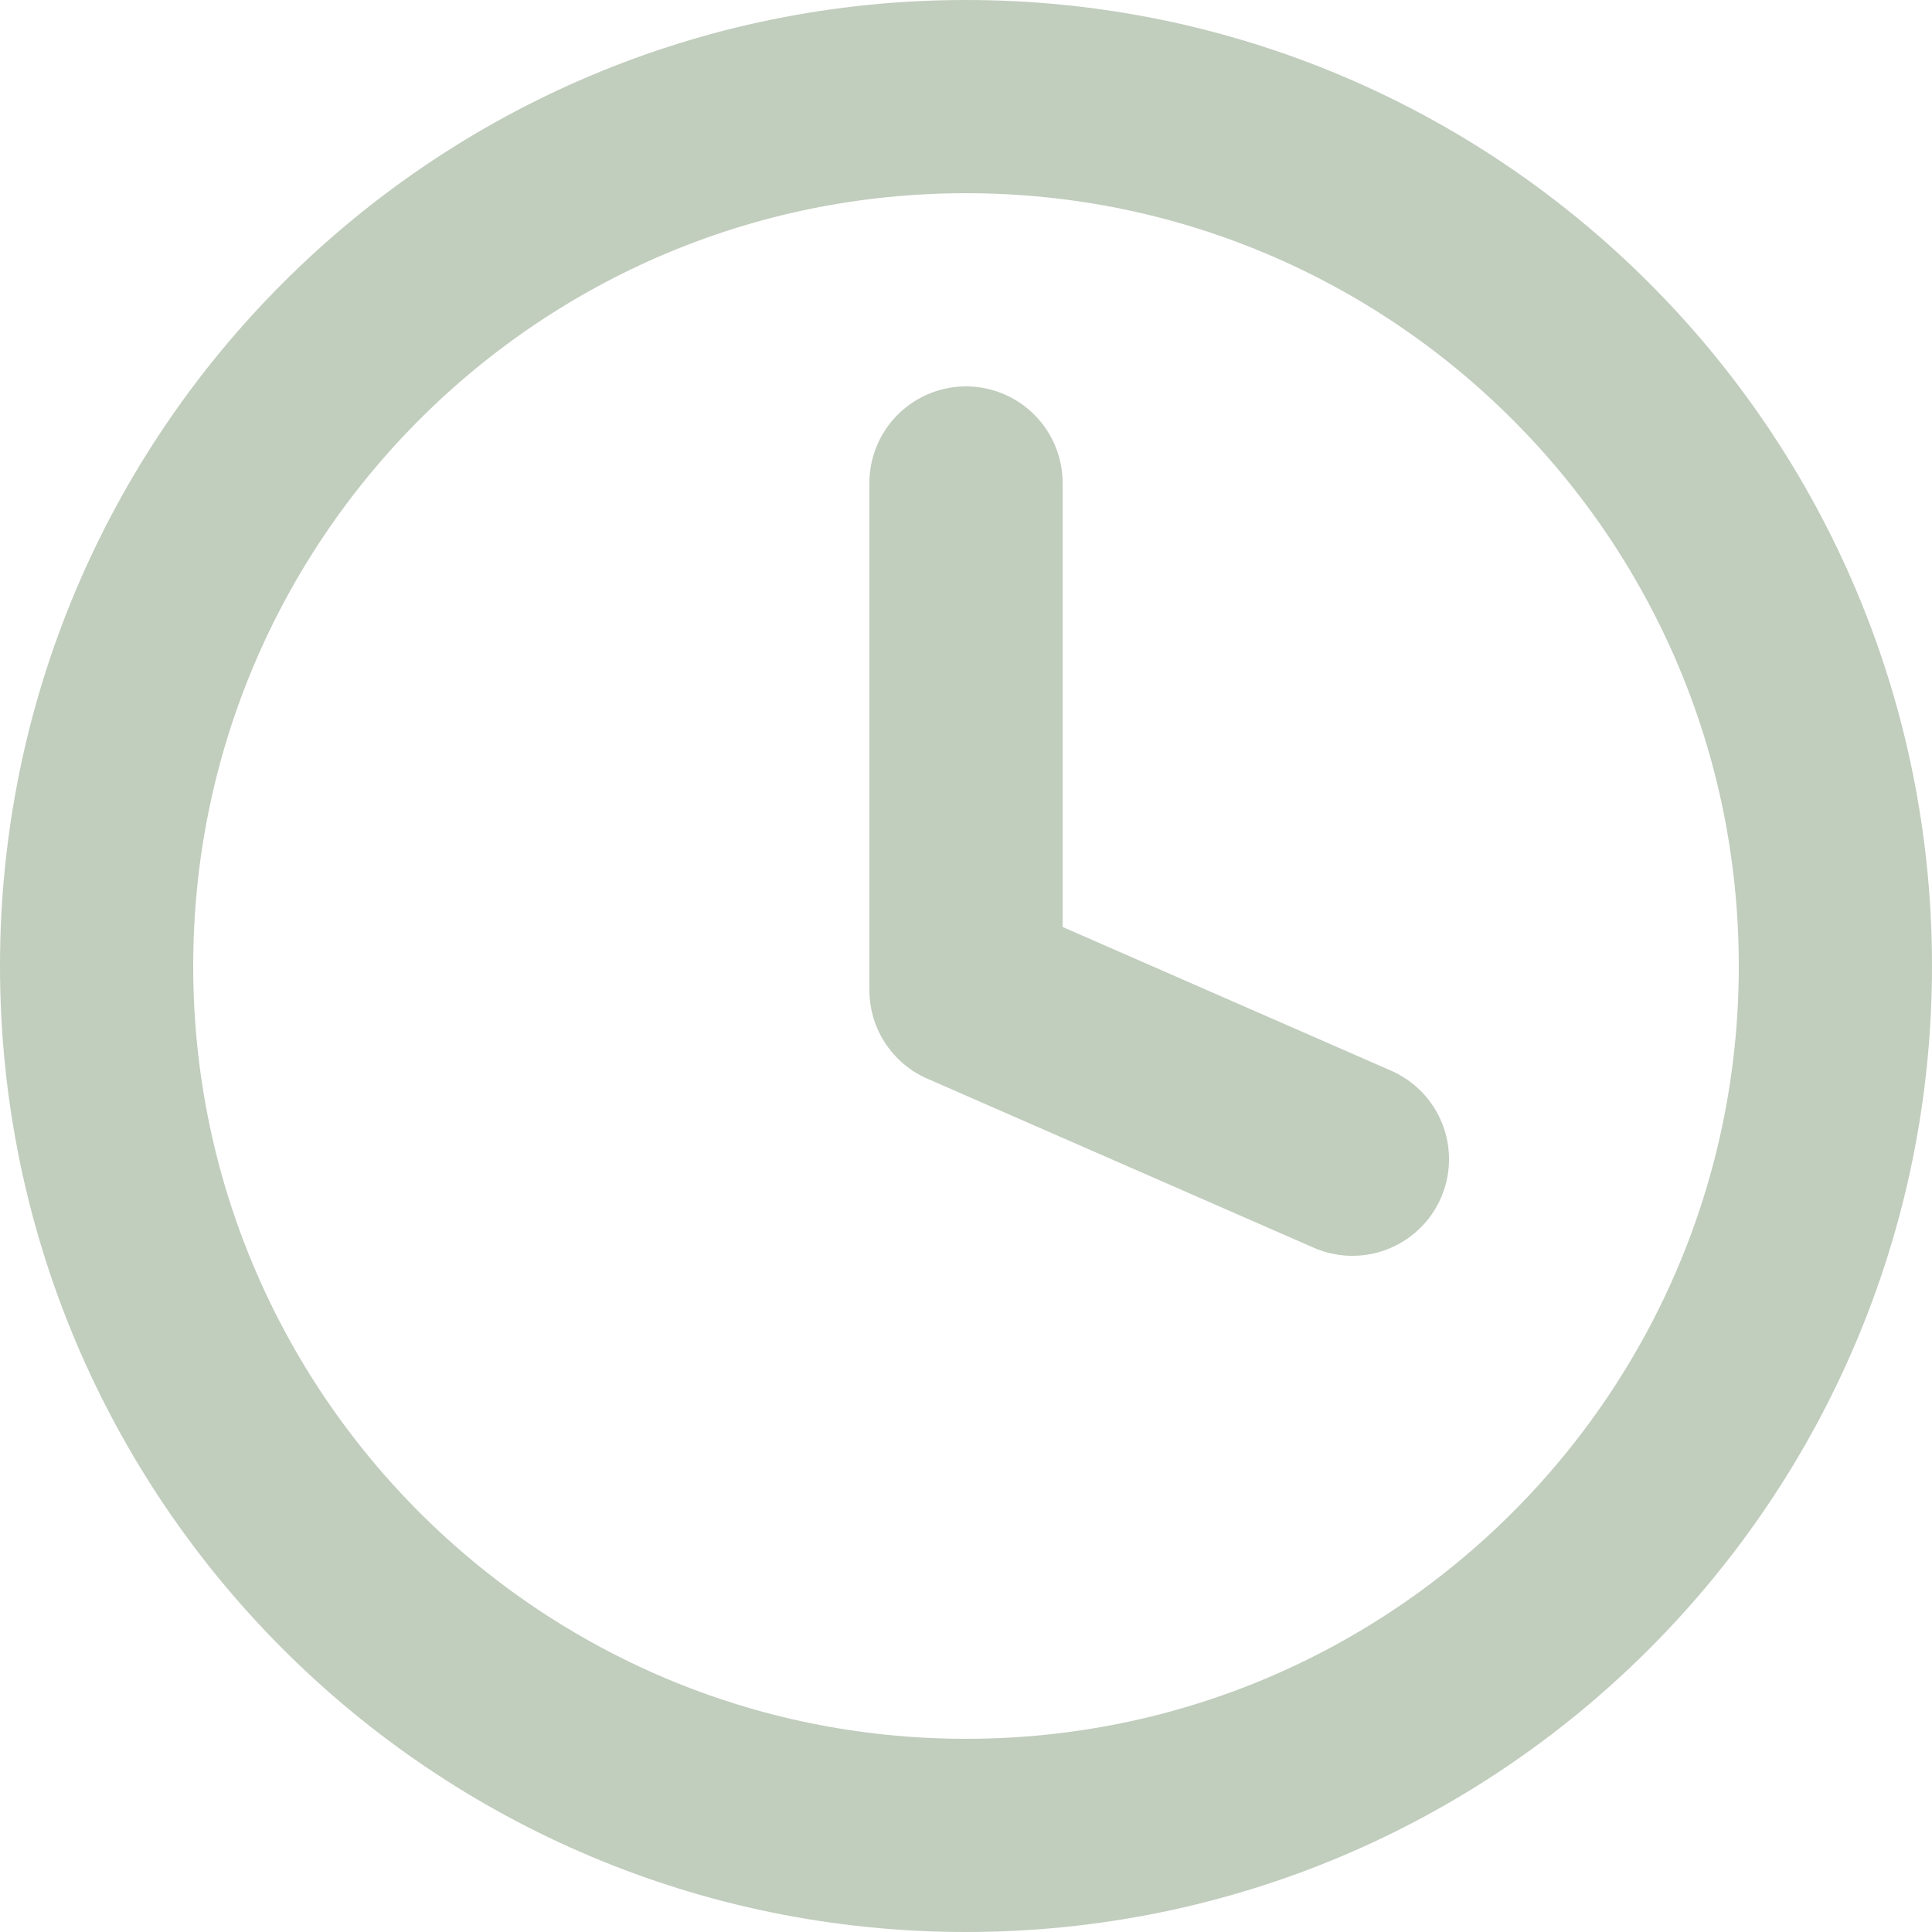
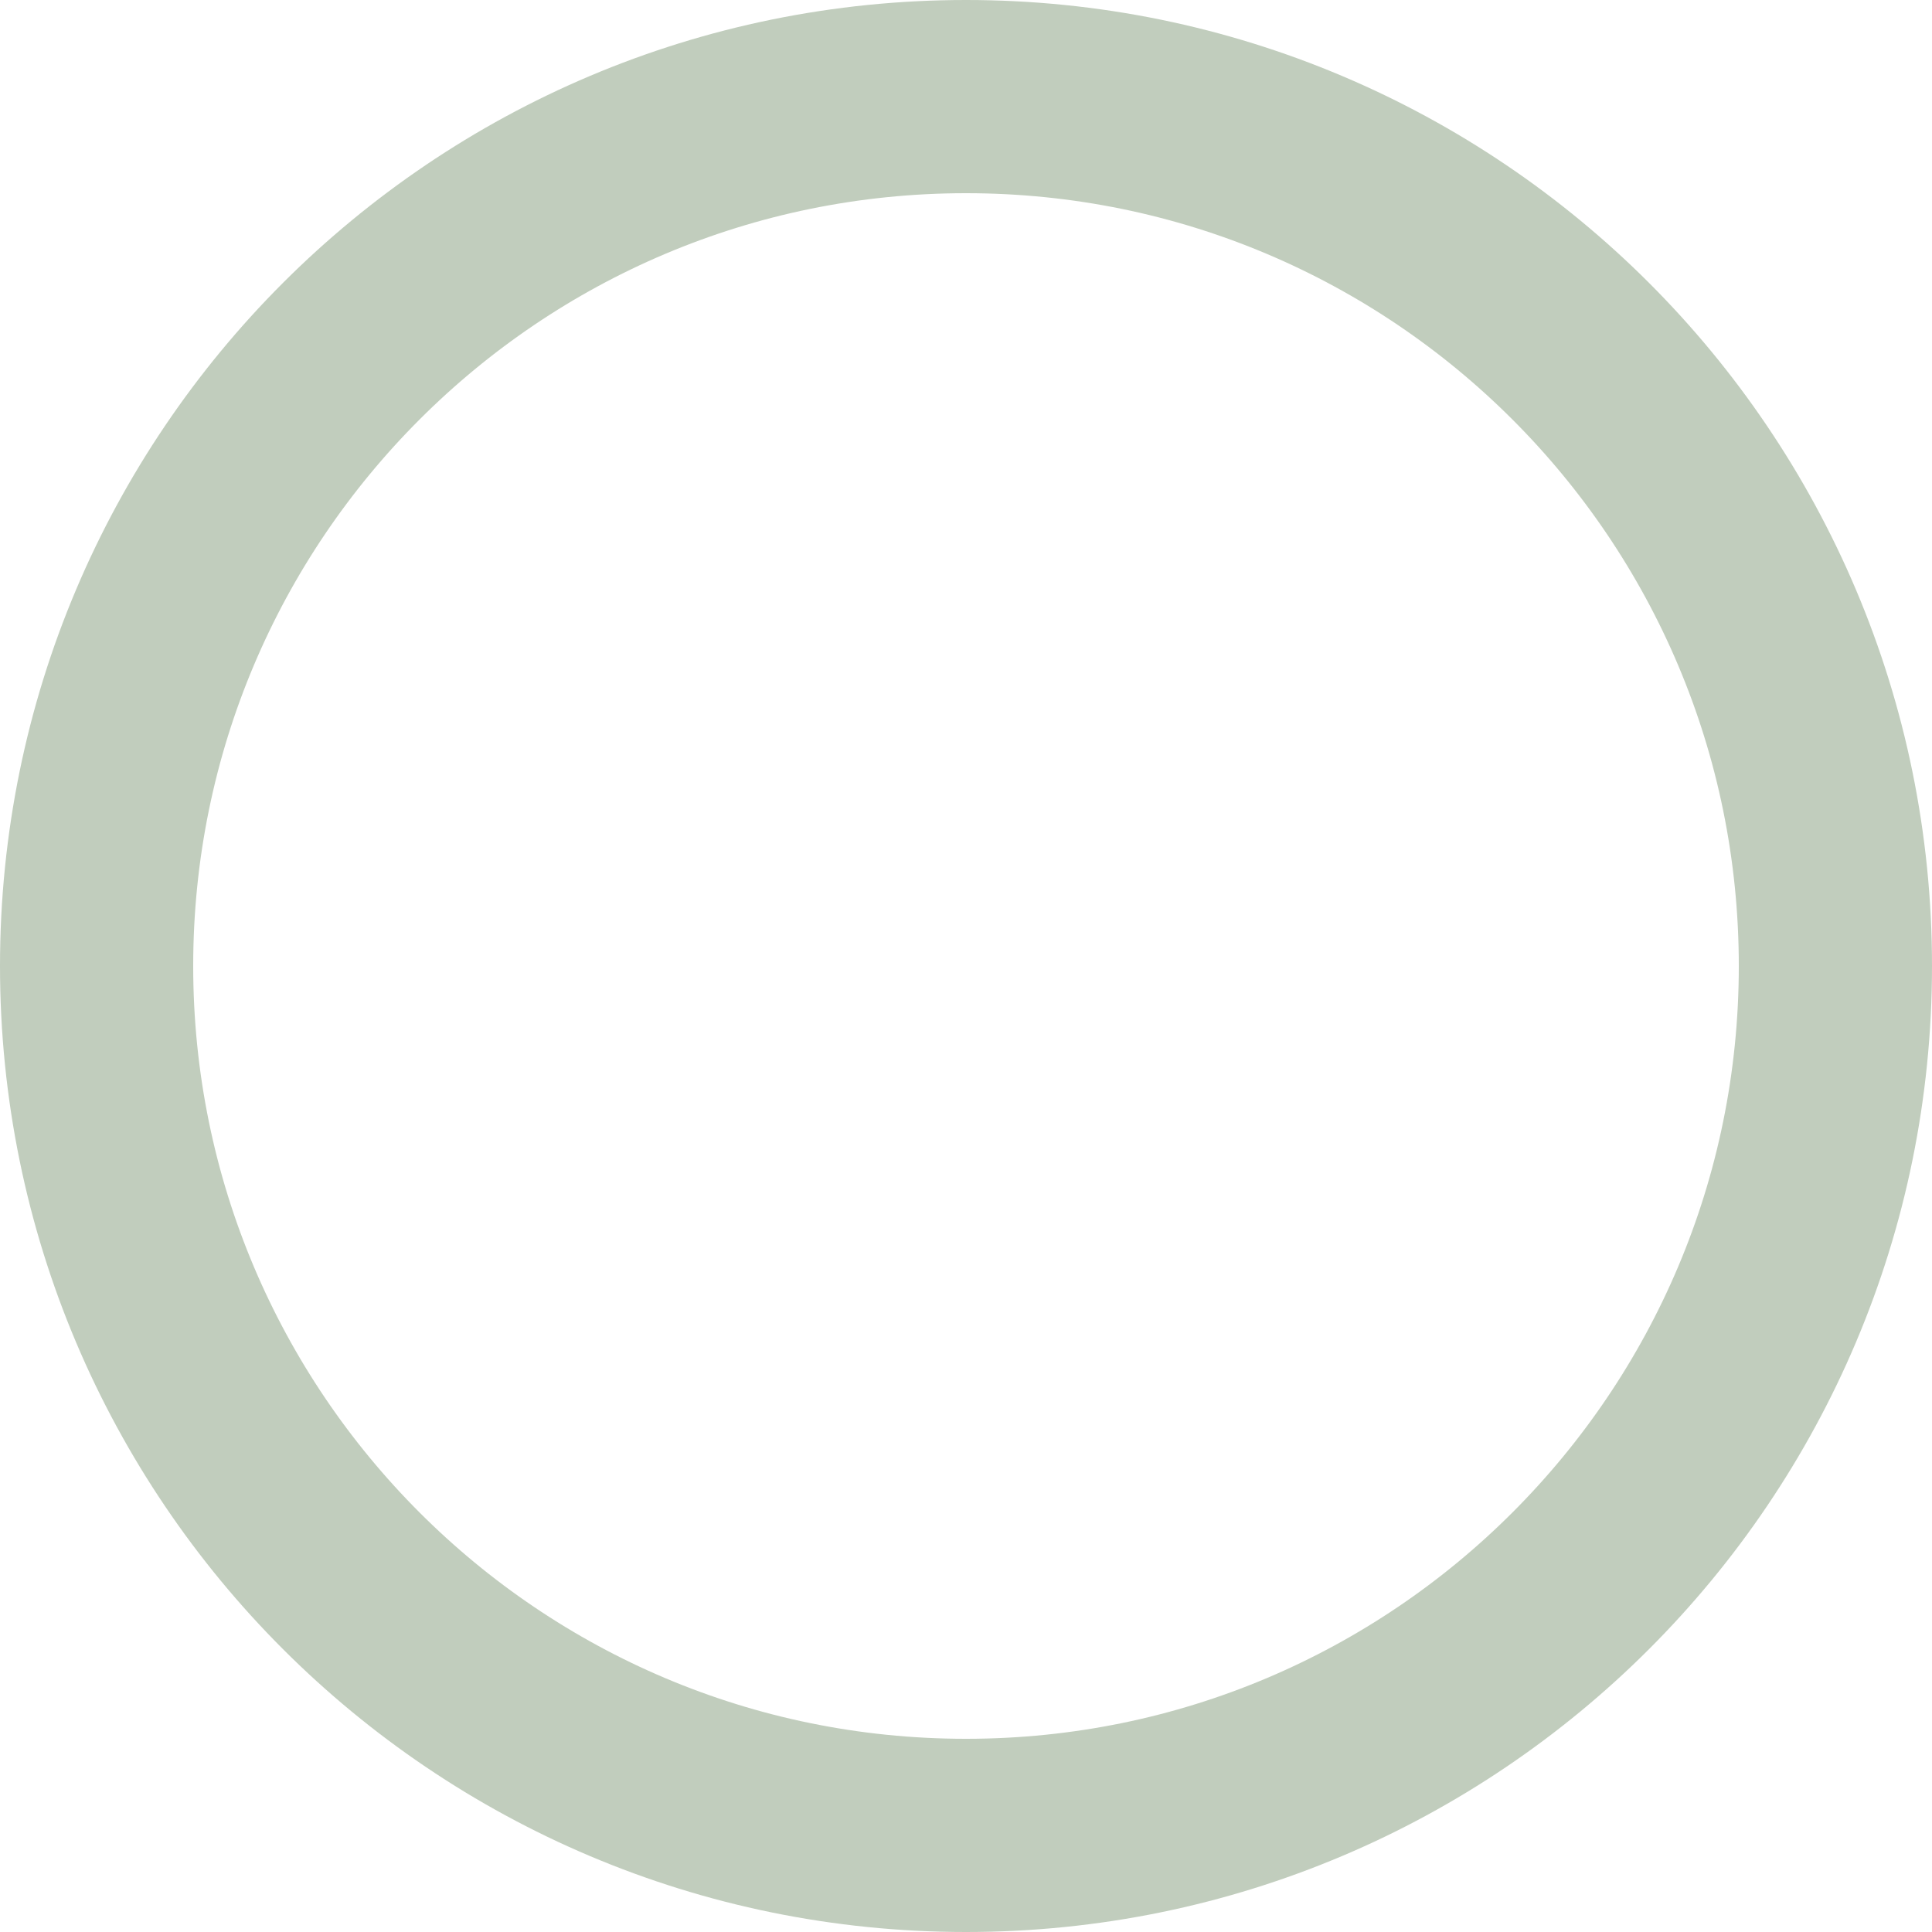
<svg xmlns="http://www.w3.org/2000/svg" width="20" height="20" viewBox="0 0 20 20" fill="none">
  <path d="M10 19C14.971 19 19 14.971 19 10C19 5.029 14.971 1 10 1C5.029 1 1 5.029 1 10C1 14.971 5.029 19 10 19Z" stroke="#c1cdbd" stroke-width="2" stroke-linecap="round" stroke-linejoin="round" />
-   <path d="M10 5V10.25L14 12" stroke="#c1cdbd" stroke-width="2" stroke-linecap="round" stroke-linejoin="round" />
</svg>